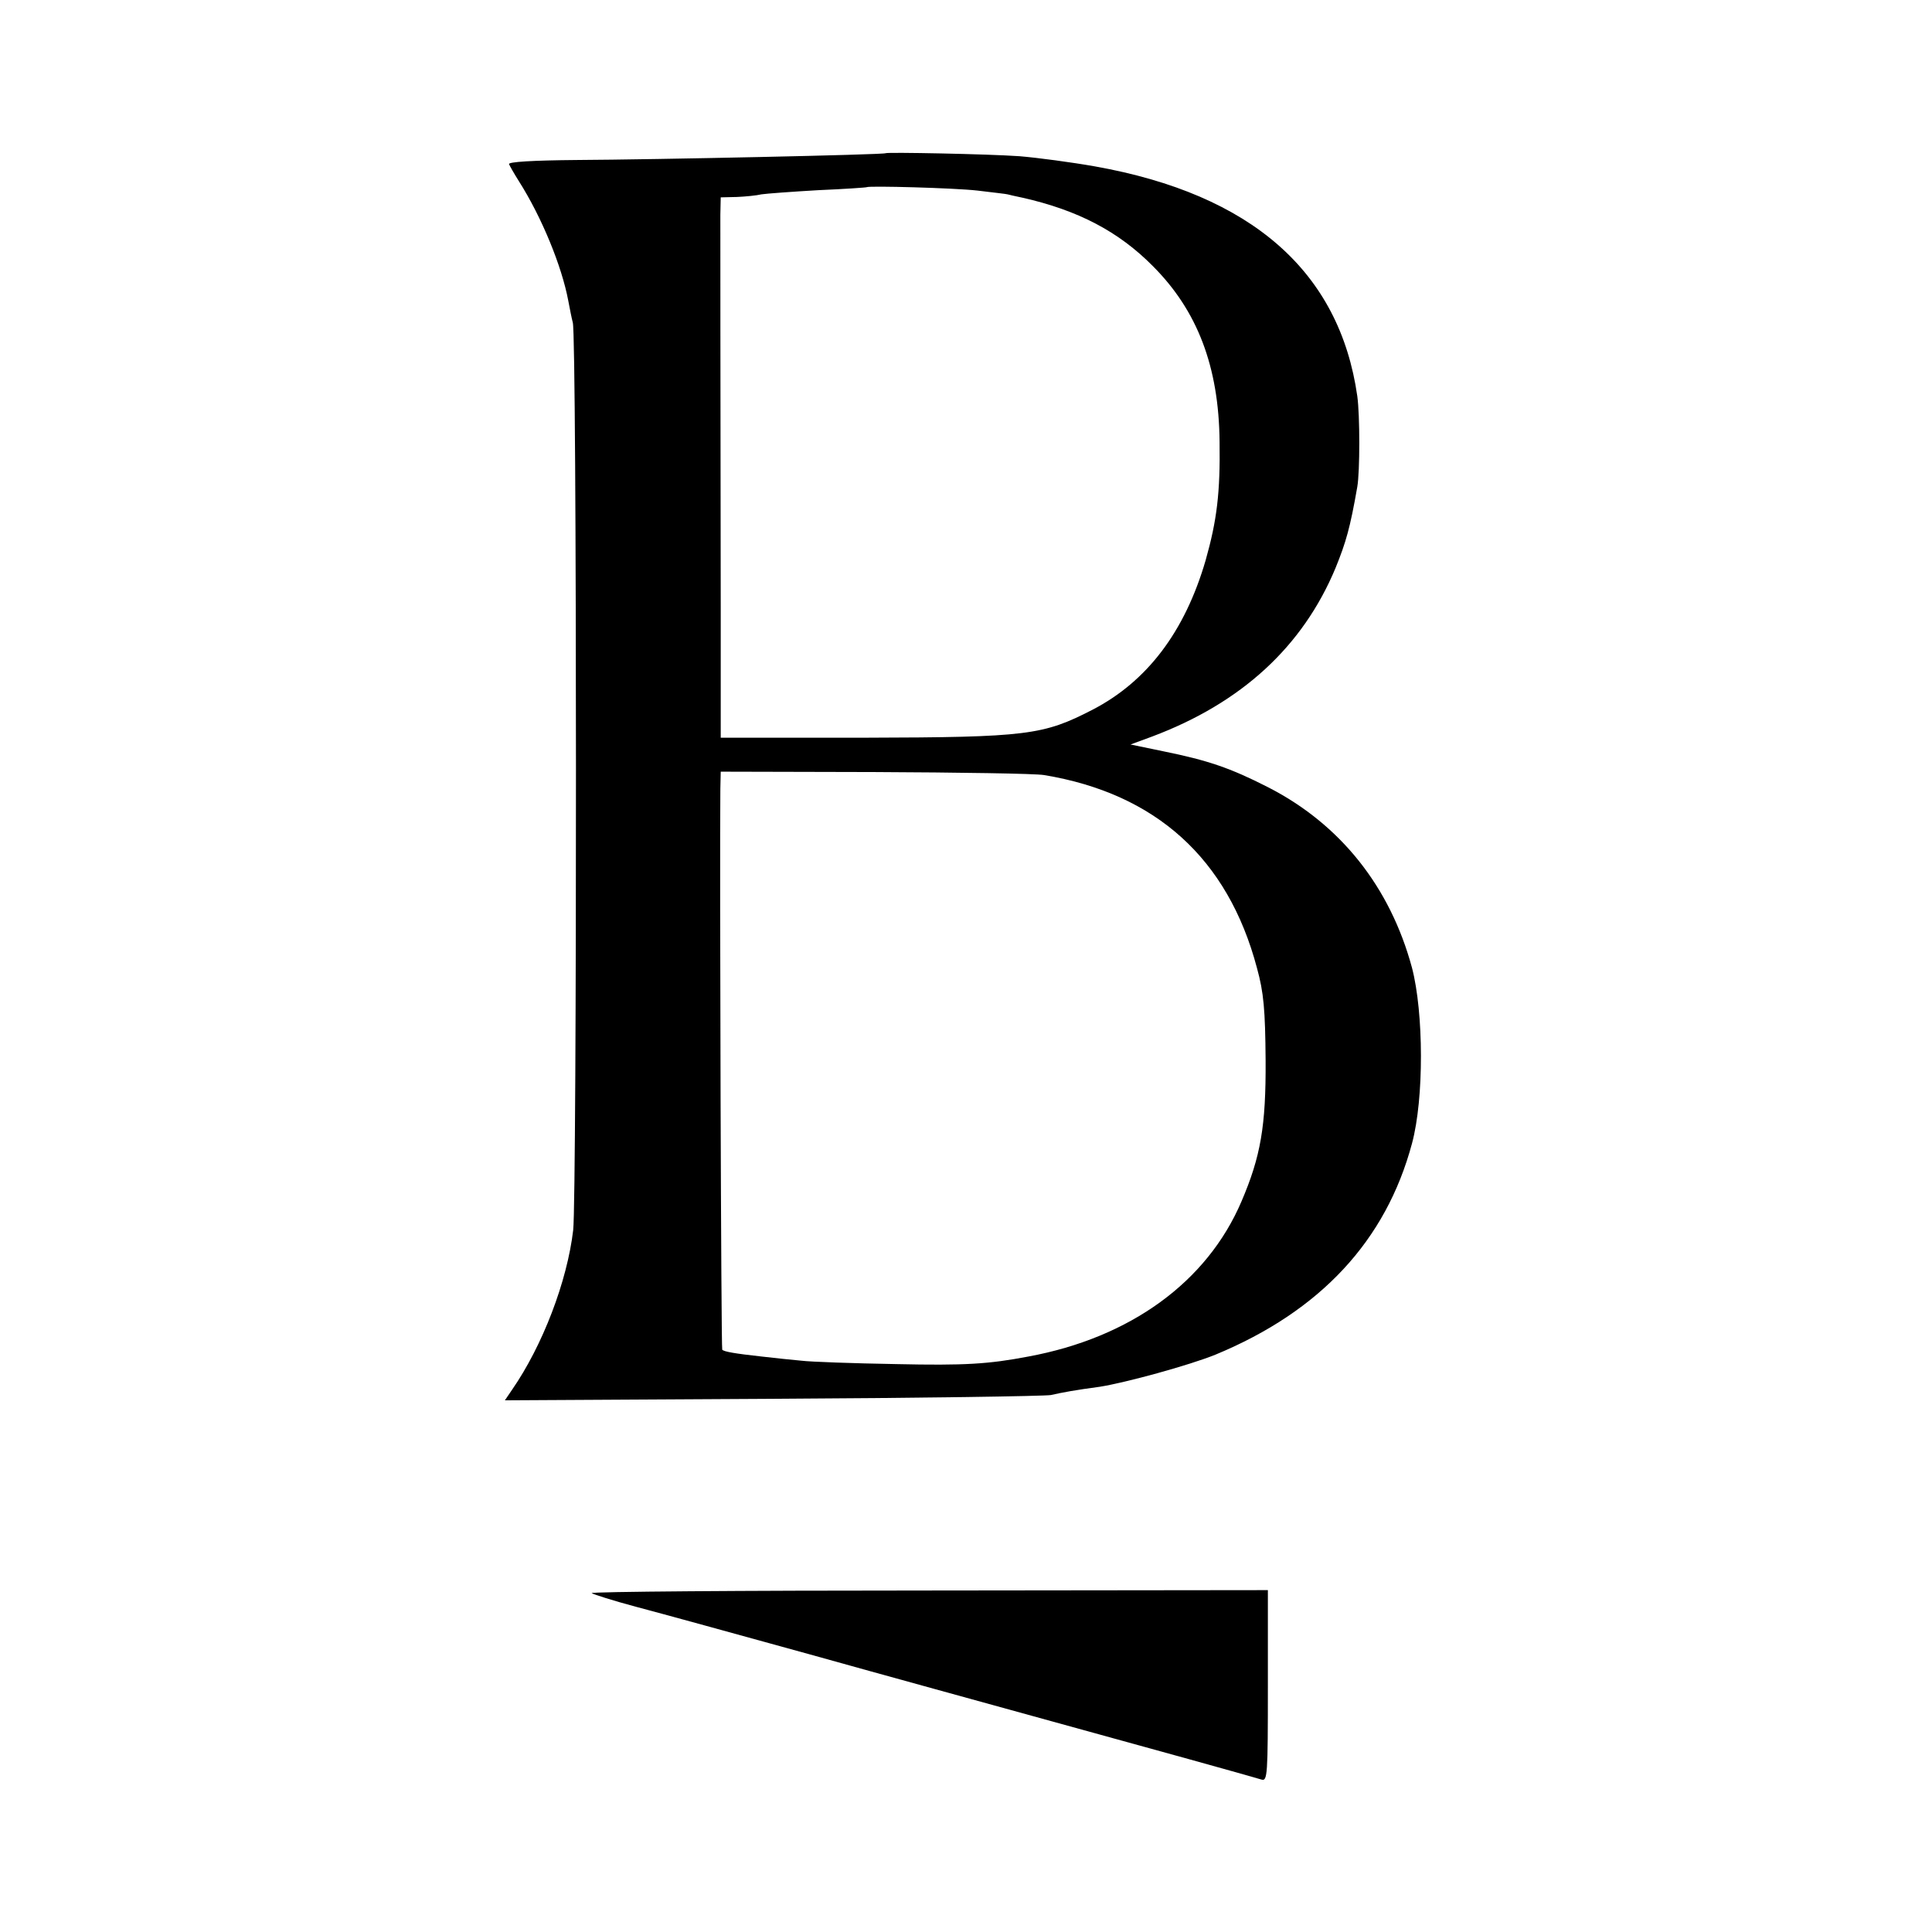
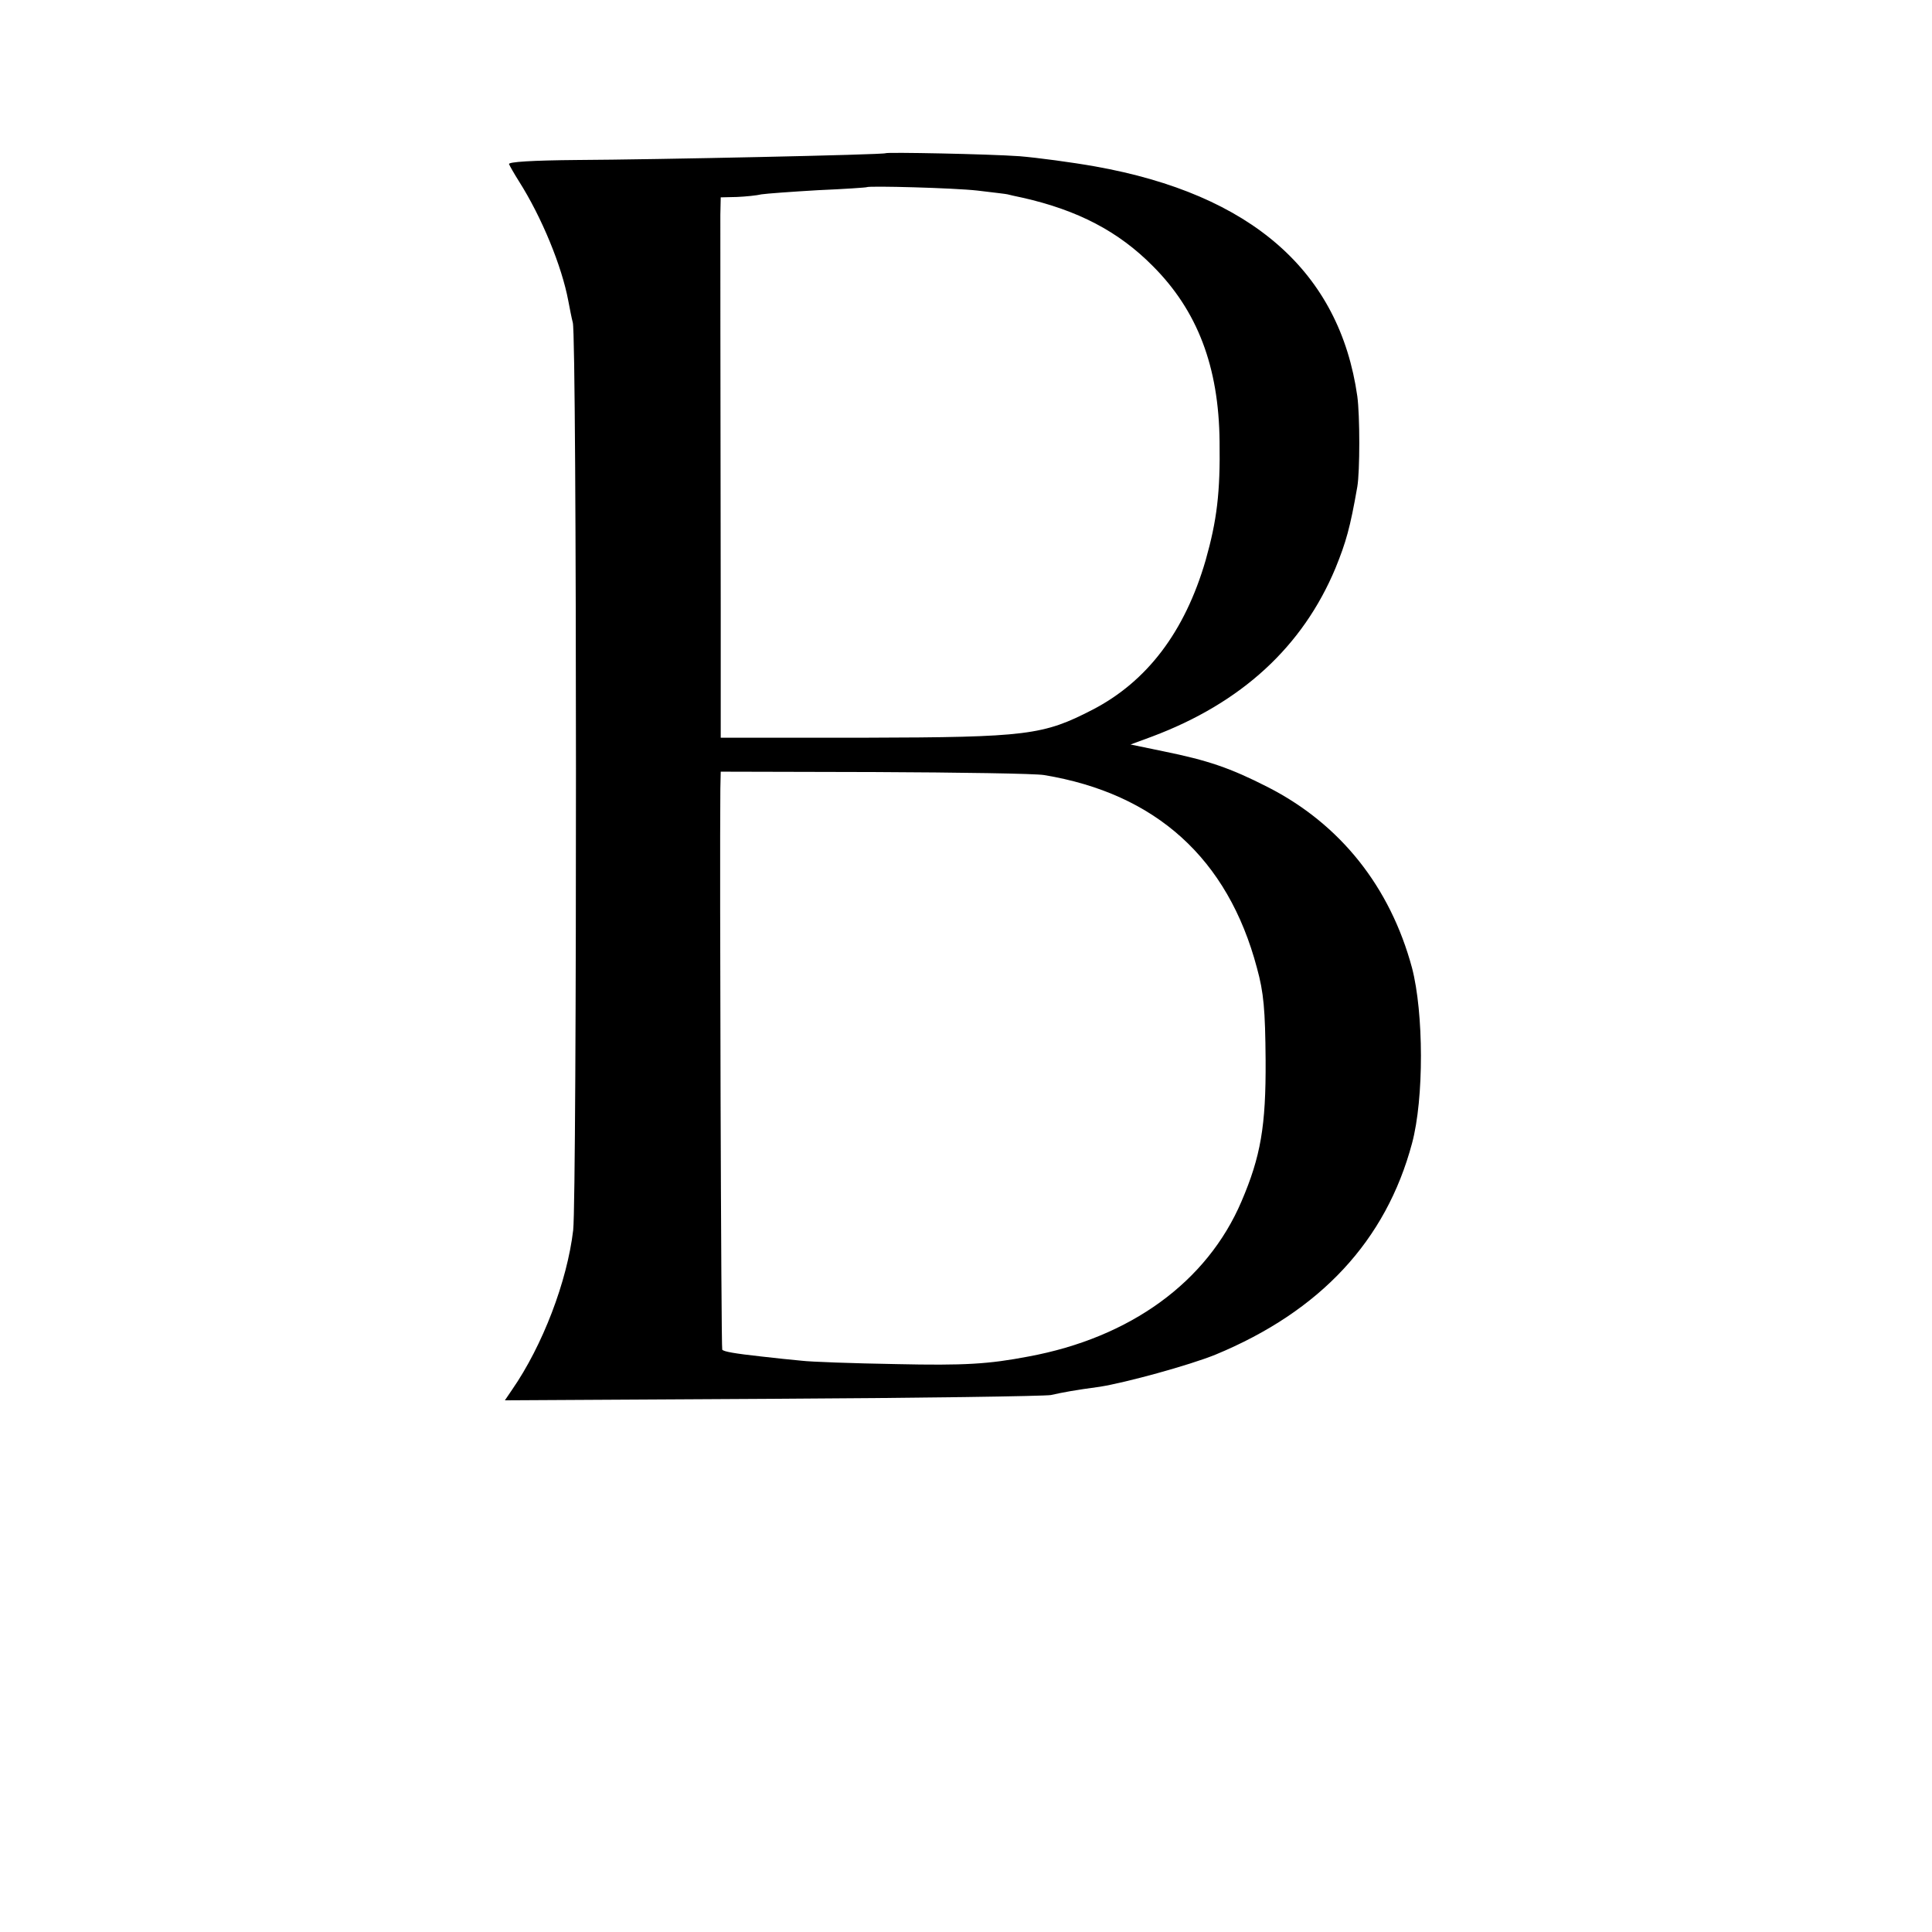
<svg xmlns="http://www.w3.org/2000/svg" version="1.0" width="512pt" height="512pt" viewBox="0 0 512 512" preserveAspectRatio="xMidYMid meet">
  <g transform="translate(0,512) scale(0.1,-0.1)" fill="#000000" stroke="none">
    <path d="M2347 4714 c-3 -4 -614 -17 -817 -18 -119 -1 -184 -5 -181 -11 2 -5 14 -26 26 -45 61 -96 114 -226 131 -317 4 -21 9 -47 12 -58 11 -36 11 -2315 1 -2405 -16 -136 -81 -306 -162 -423 l-19 -28 708 4 c390 2 723 7 739 10 31 7 63 13 130 22 69 11 237 57 306 85 278 115 452 302 521 560 32 119 31 346 0 465 -58 215 -190 381 -382 479 -100 51 -159 71 -277 95 l-87 18 57 21 c237 89 399 238 486 446 28 69 39 107 58 216 7 41 7 189 0 240 -47 330 -280 535 -695 609 -62 11 -152 23 -200 27 -85 6 -351 11 -355 8z m243 -99 c41 -5 77 -9 80 -10 3 -1 21 -5 40 -9 146 -33 254 -89 345 -181 118 -118 175 -266 177 -465 2 -135 -7 -209 -37 -315 -55 -189 -155 -321 -300 -396 -130 -67 -172 -73 -602 -74 l-383 0 0 345 c-1 633 -1 995 -1 1041 l1 46 43 1 c23 1 53 4 65 7 13 2 81 7 150 11 70 3 128 7 129 8 6 4 231 -2 293 -9z m177 -1549 c296 -49 487 -221 564 -511 18 -65 22 -111 23 -245 1 -174 -13 -255 -64 -374 -91 -213 -294 -361 -565 -411 -105 -20 -168 -24 -350 -20 -115 2 -228 6 -251 9 -23 2 -70 7 -105 11 -73 8 -100 13 -105 18 -3 3 -7 1282 -5 1487 l1 45 408 -1 c224 -1 426 -4 449 -8z" />
-     <path d="M1568 898 c4 -3 57 -20 117 -36 61 -16 268 -73 460 -126 193 -54 481 -133 640 -177 273 -75 518 -143 558 -155 16 -5 17 11 17 248 l0 254 -900 -1 c-494 0 -896 -3 -892 -7z" />
  </g>
</svg>